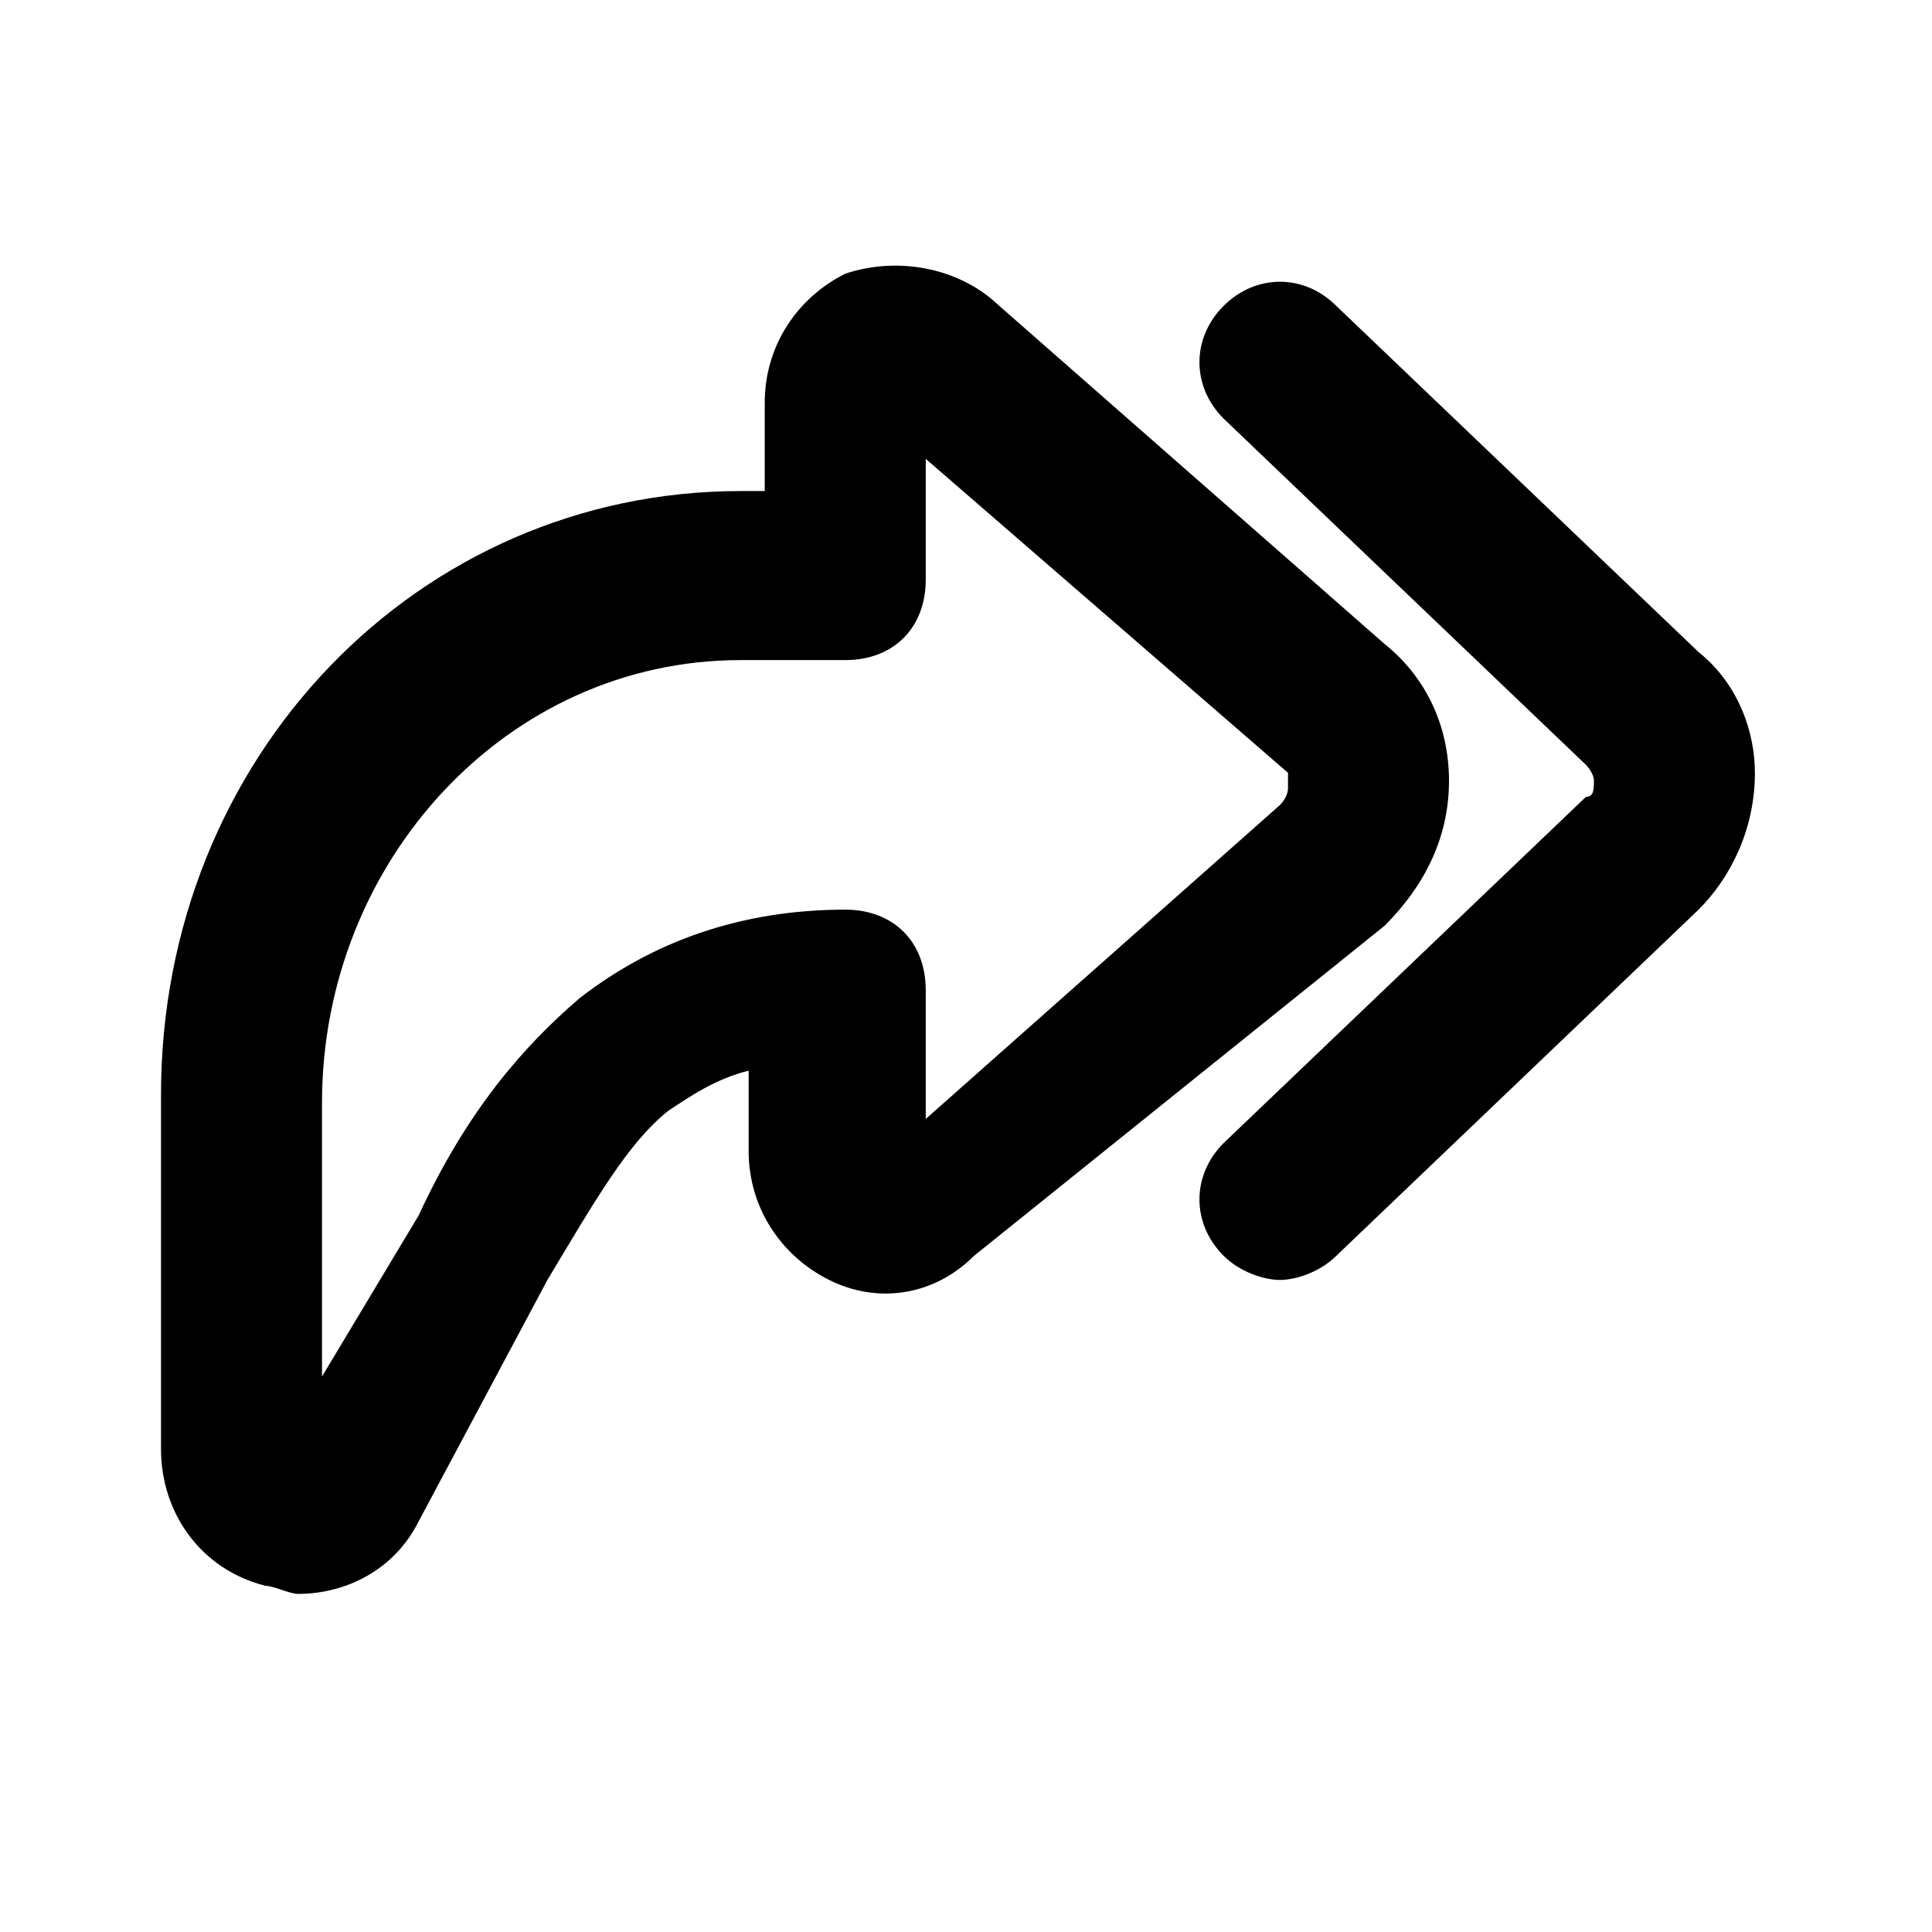
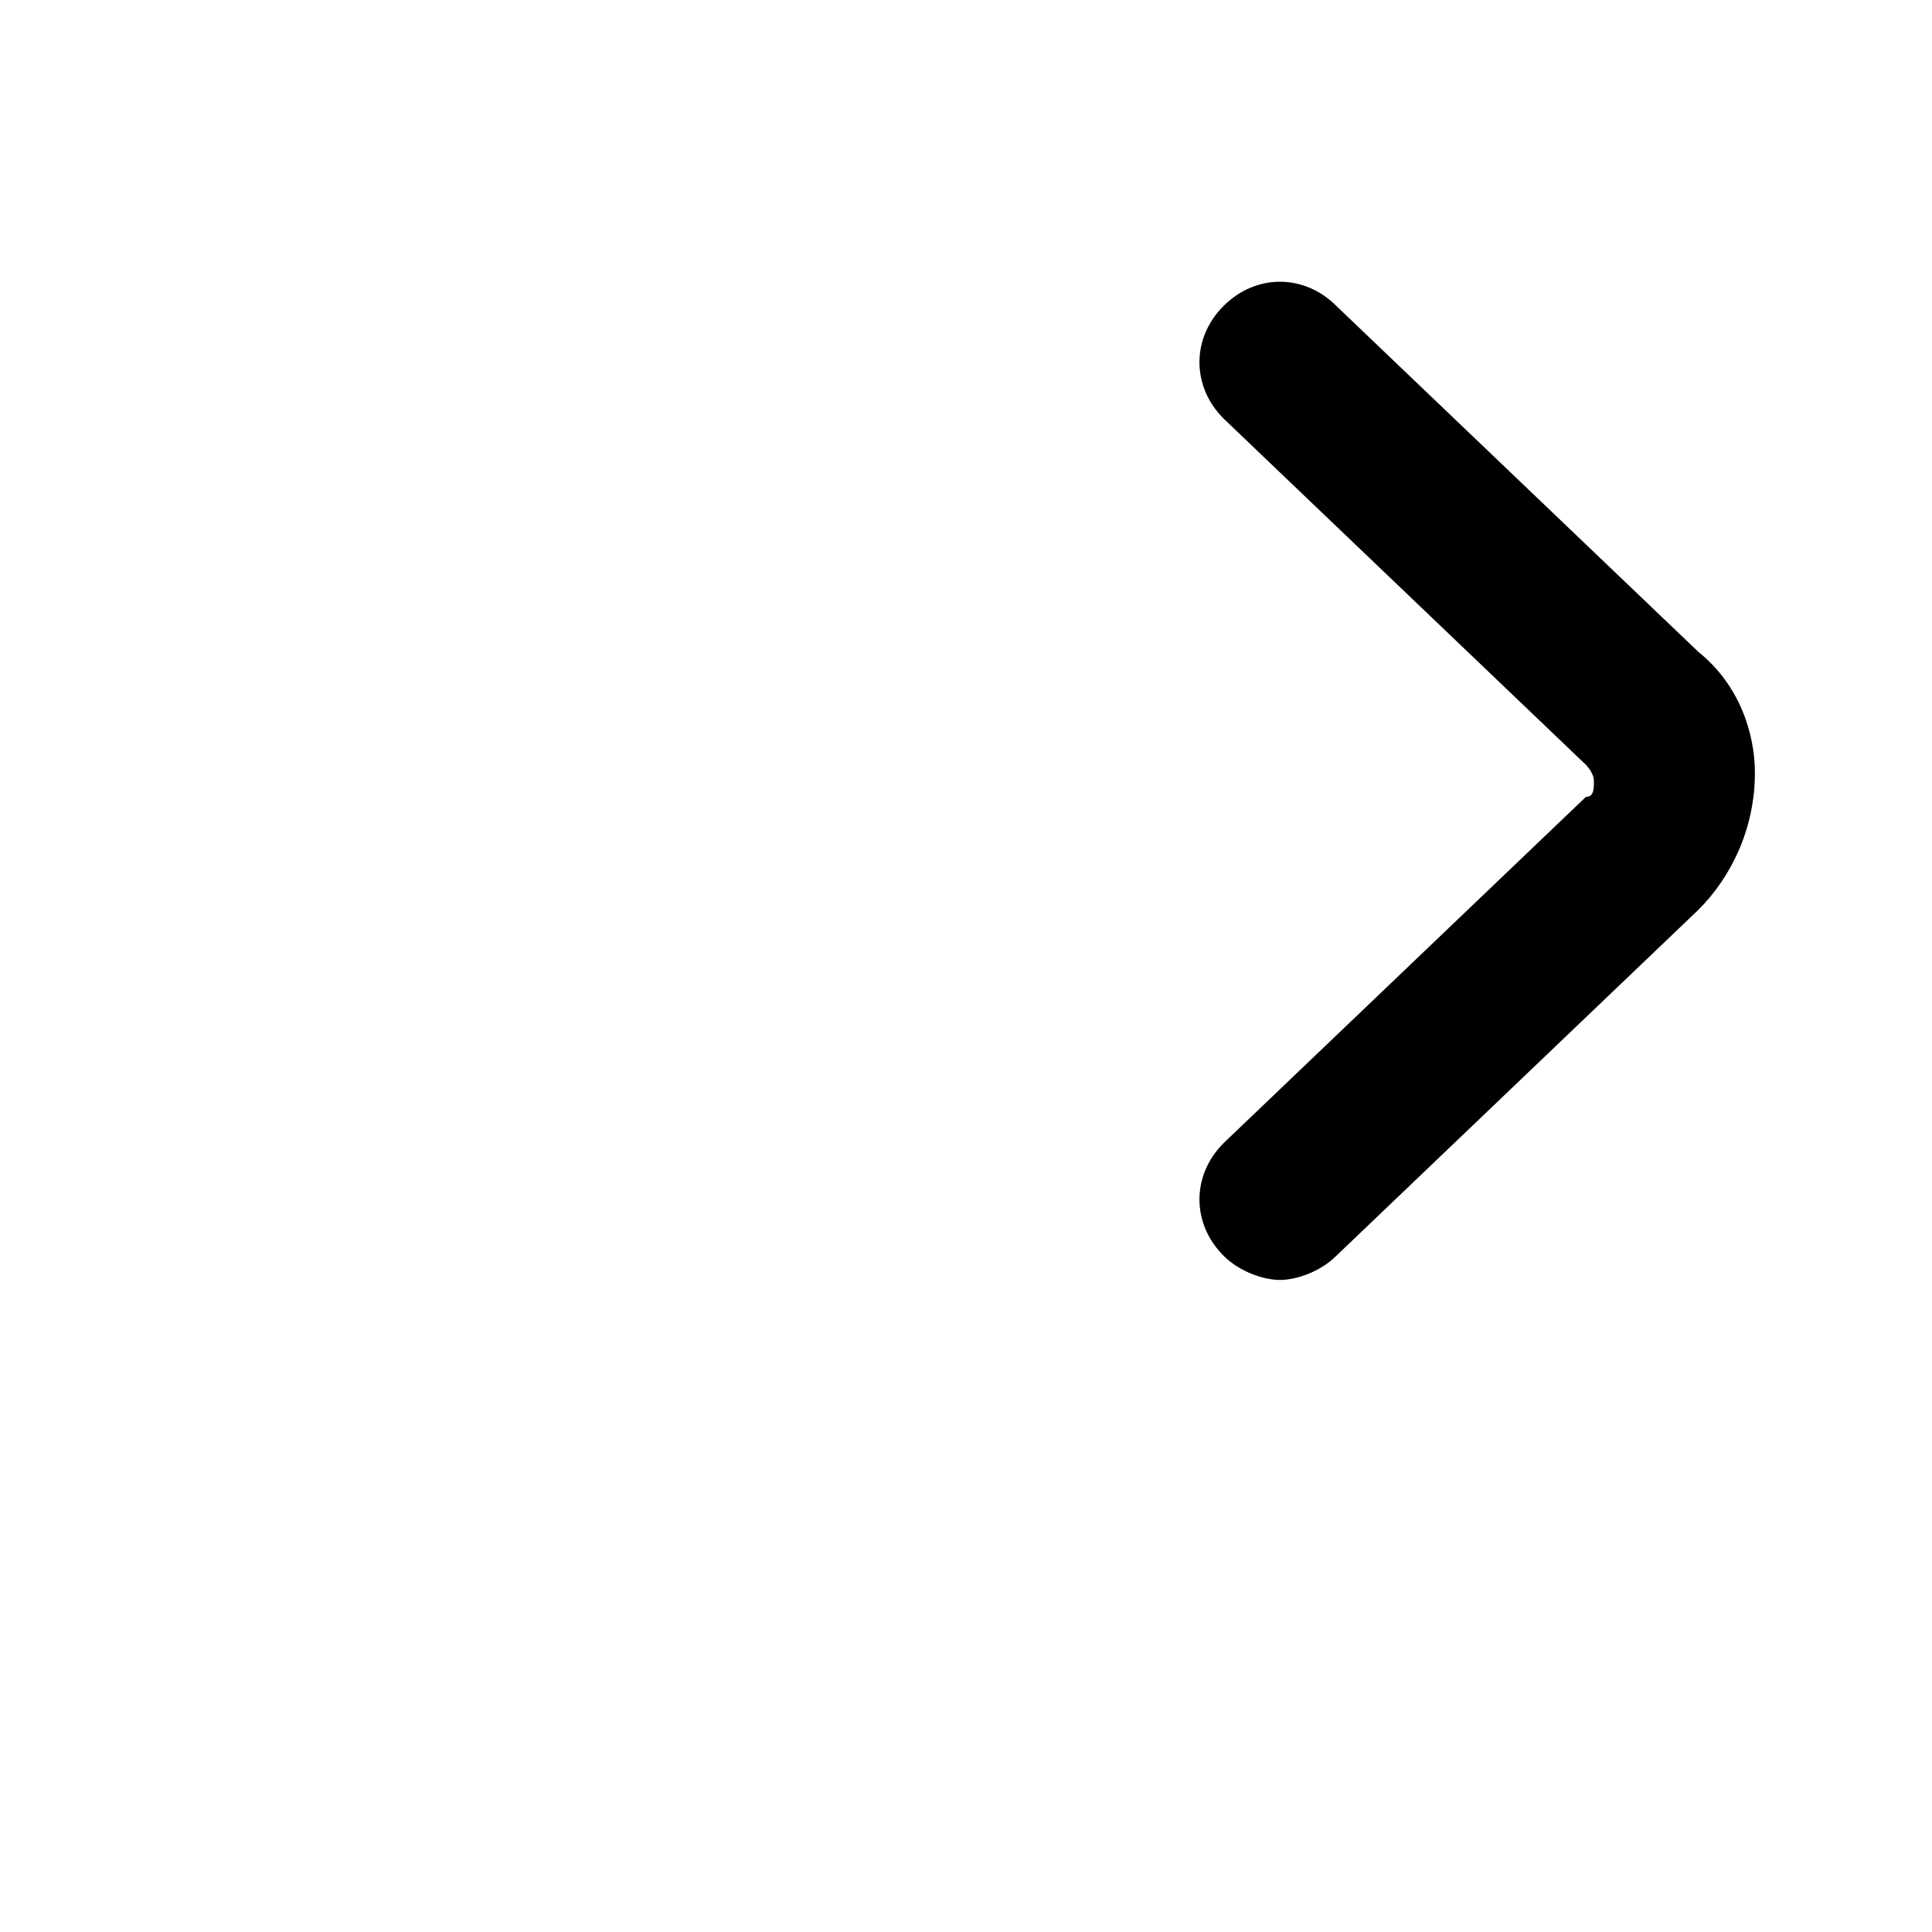
<svg xmlns="http://www.w3.org/2000/svg" width="800px" height="800px" viewBox="0 0 24 24" version="1.1" xml:space="preserve">
  <style type="text/css">
	.st0{opacity:0.2;fill:none;stroke:#000000;stroke-width:5.000000e-02;stroke-miterlimit:10;}
</style>
  <g id="Layer_1" />
  <g id="Layer_2">
    <g>
-       <path d="M17.2,11.5C17.7,11,18,10.4,18,9.7c0-0.7-0.3-1.3-0.8-1.7l-4.9-4.3c-0.5-0.4-1.2-0.5-1.8-0.3c-0.6,0.3-1,0.9-1,1.6v1.1    H9.2c-4,0-7.2,3.3-7.2,7.5v4.4c0,0.8,0.5,1.5,1.3,1.7c0.1,0,0.3,0.1,0.4,0.1c0.6,0,1.2-0.3,1.5-0.9l1.6-3c0.6-1,1-1.7,1.5-2.1    c0.3-0.2,0.6-0.4,1-0.5v1c0,0.7,0.4,1.3,1,1.6c0.6,0.3,1.3,0.2,1.8-0.3L17.2,11.5C17.2,11.5,17.2,11.5,17.2,11.5z M15.9,10    l-4.4,3.9v-1.6c0-0.6-0.4-1-1-1c-1.3,0-2.4,0.4-3.3,1.1c-0.7,0.6-1.4,1.4-2,2.7L4,17.1v-3.4c0-3,2.3-5.5,5.2-5.5h1.3    c0.6,0,1-0.4,1-1V5.7l4.5,3.9C16,9.6,16,9.7,16,9.8C16,9.8,16,9.9,15.9,10z" />
      <path d="M21.1,8.1l-4.5-4.3c-0.4-0.4-1-0.4-1.4,0c-0.4,0.4-0.4,1,0,1.4l4.5,4.3c0,0,0.1,0.1,0.1,0.2c0,0.1,0,0.2-0.1,0.2l-4.5,4.3    c-0.4,0.4-0.4,1,0,1.4c0.2,0.2,0.5,0.3,0.7,0.3c0.2,0,0.5-0.1,0.7-0.3l4.5-4.3c0.4-0.4,0.7-1,0.7-1.7C21.8,9.1,21.6,8.5,21.1,8.1z    " />
    </g>
  </g>
</svg>